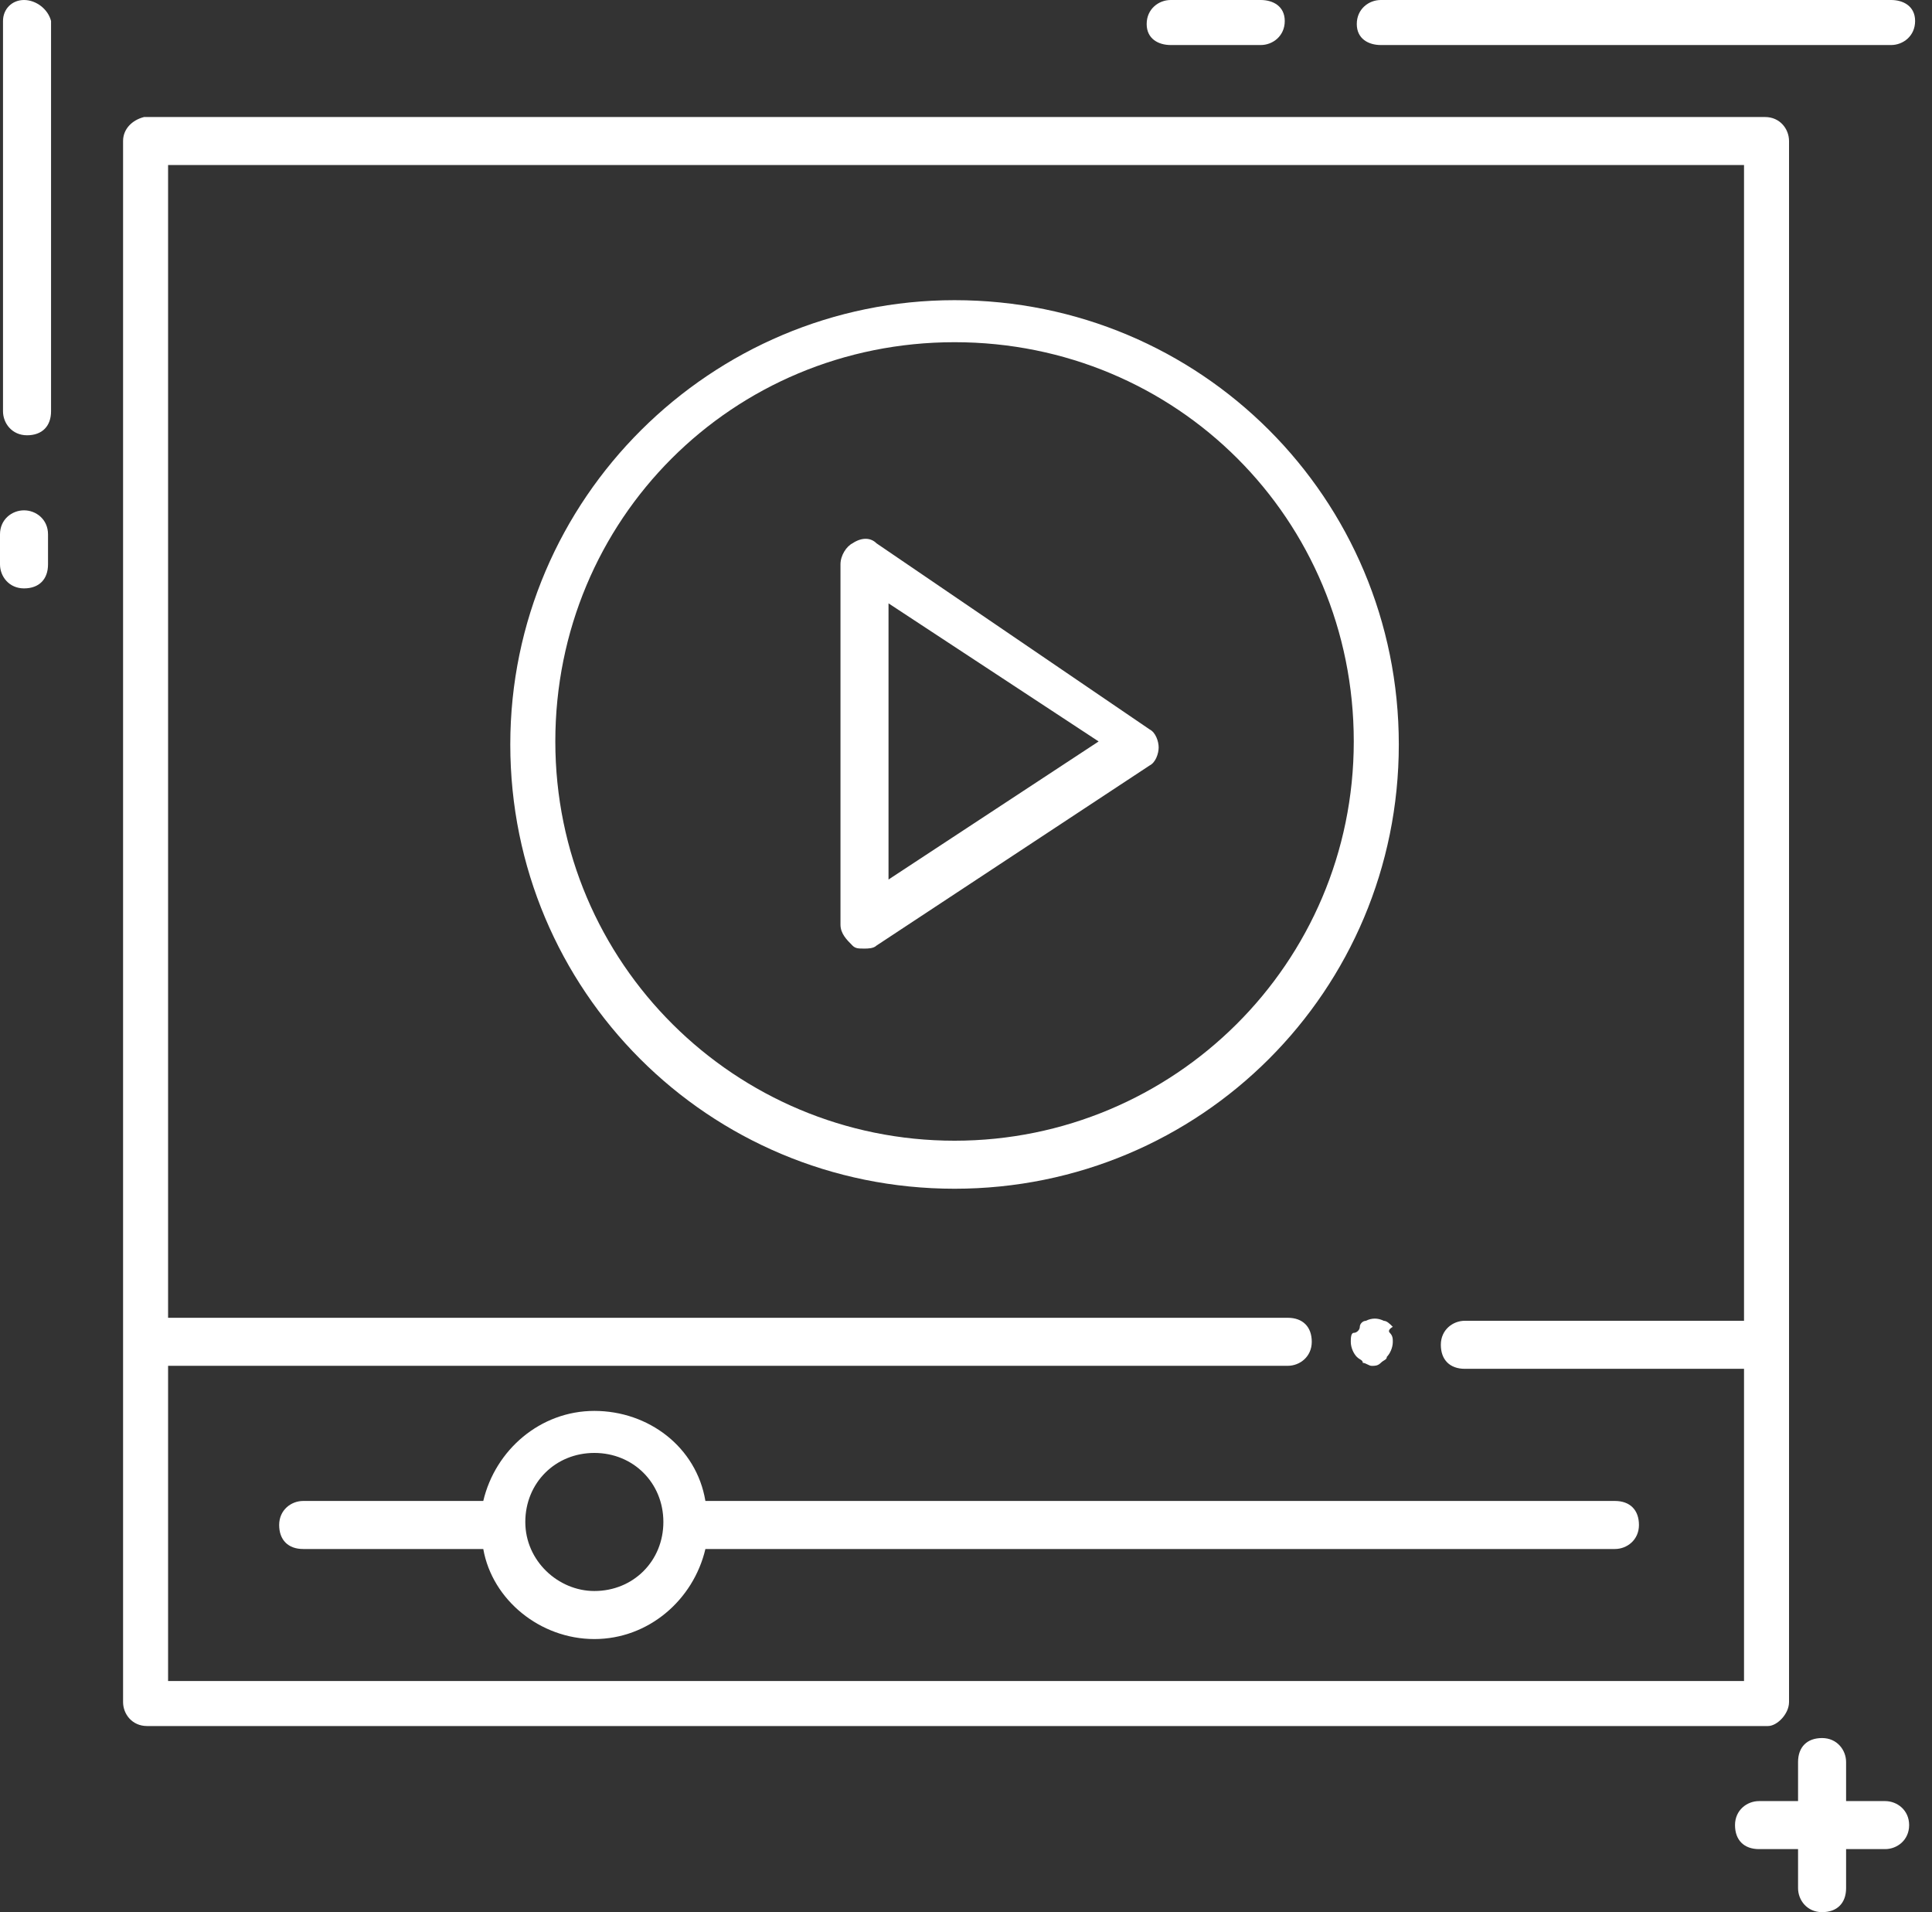
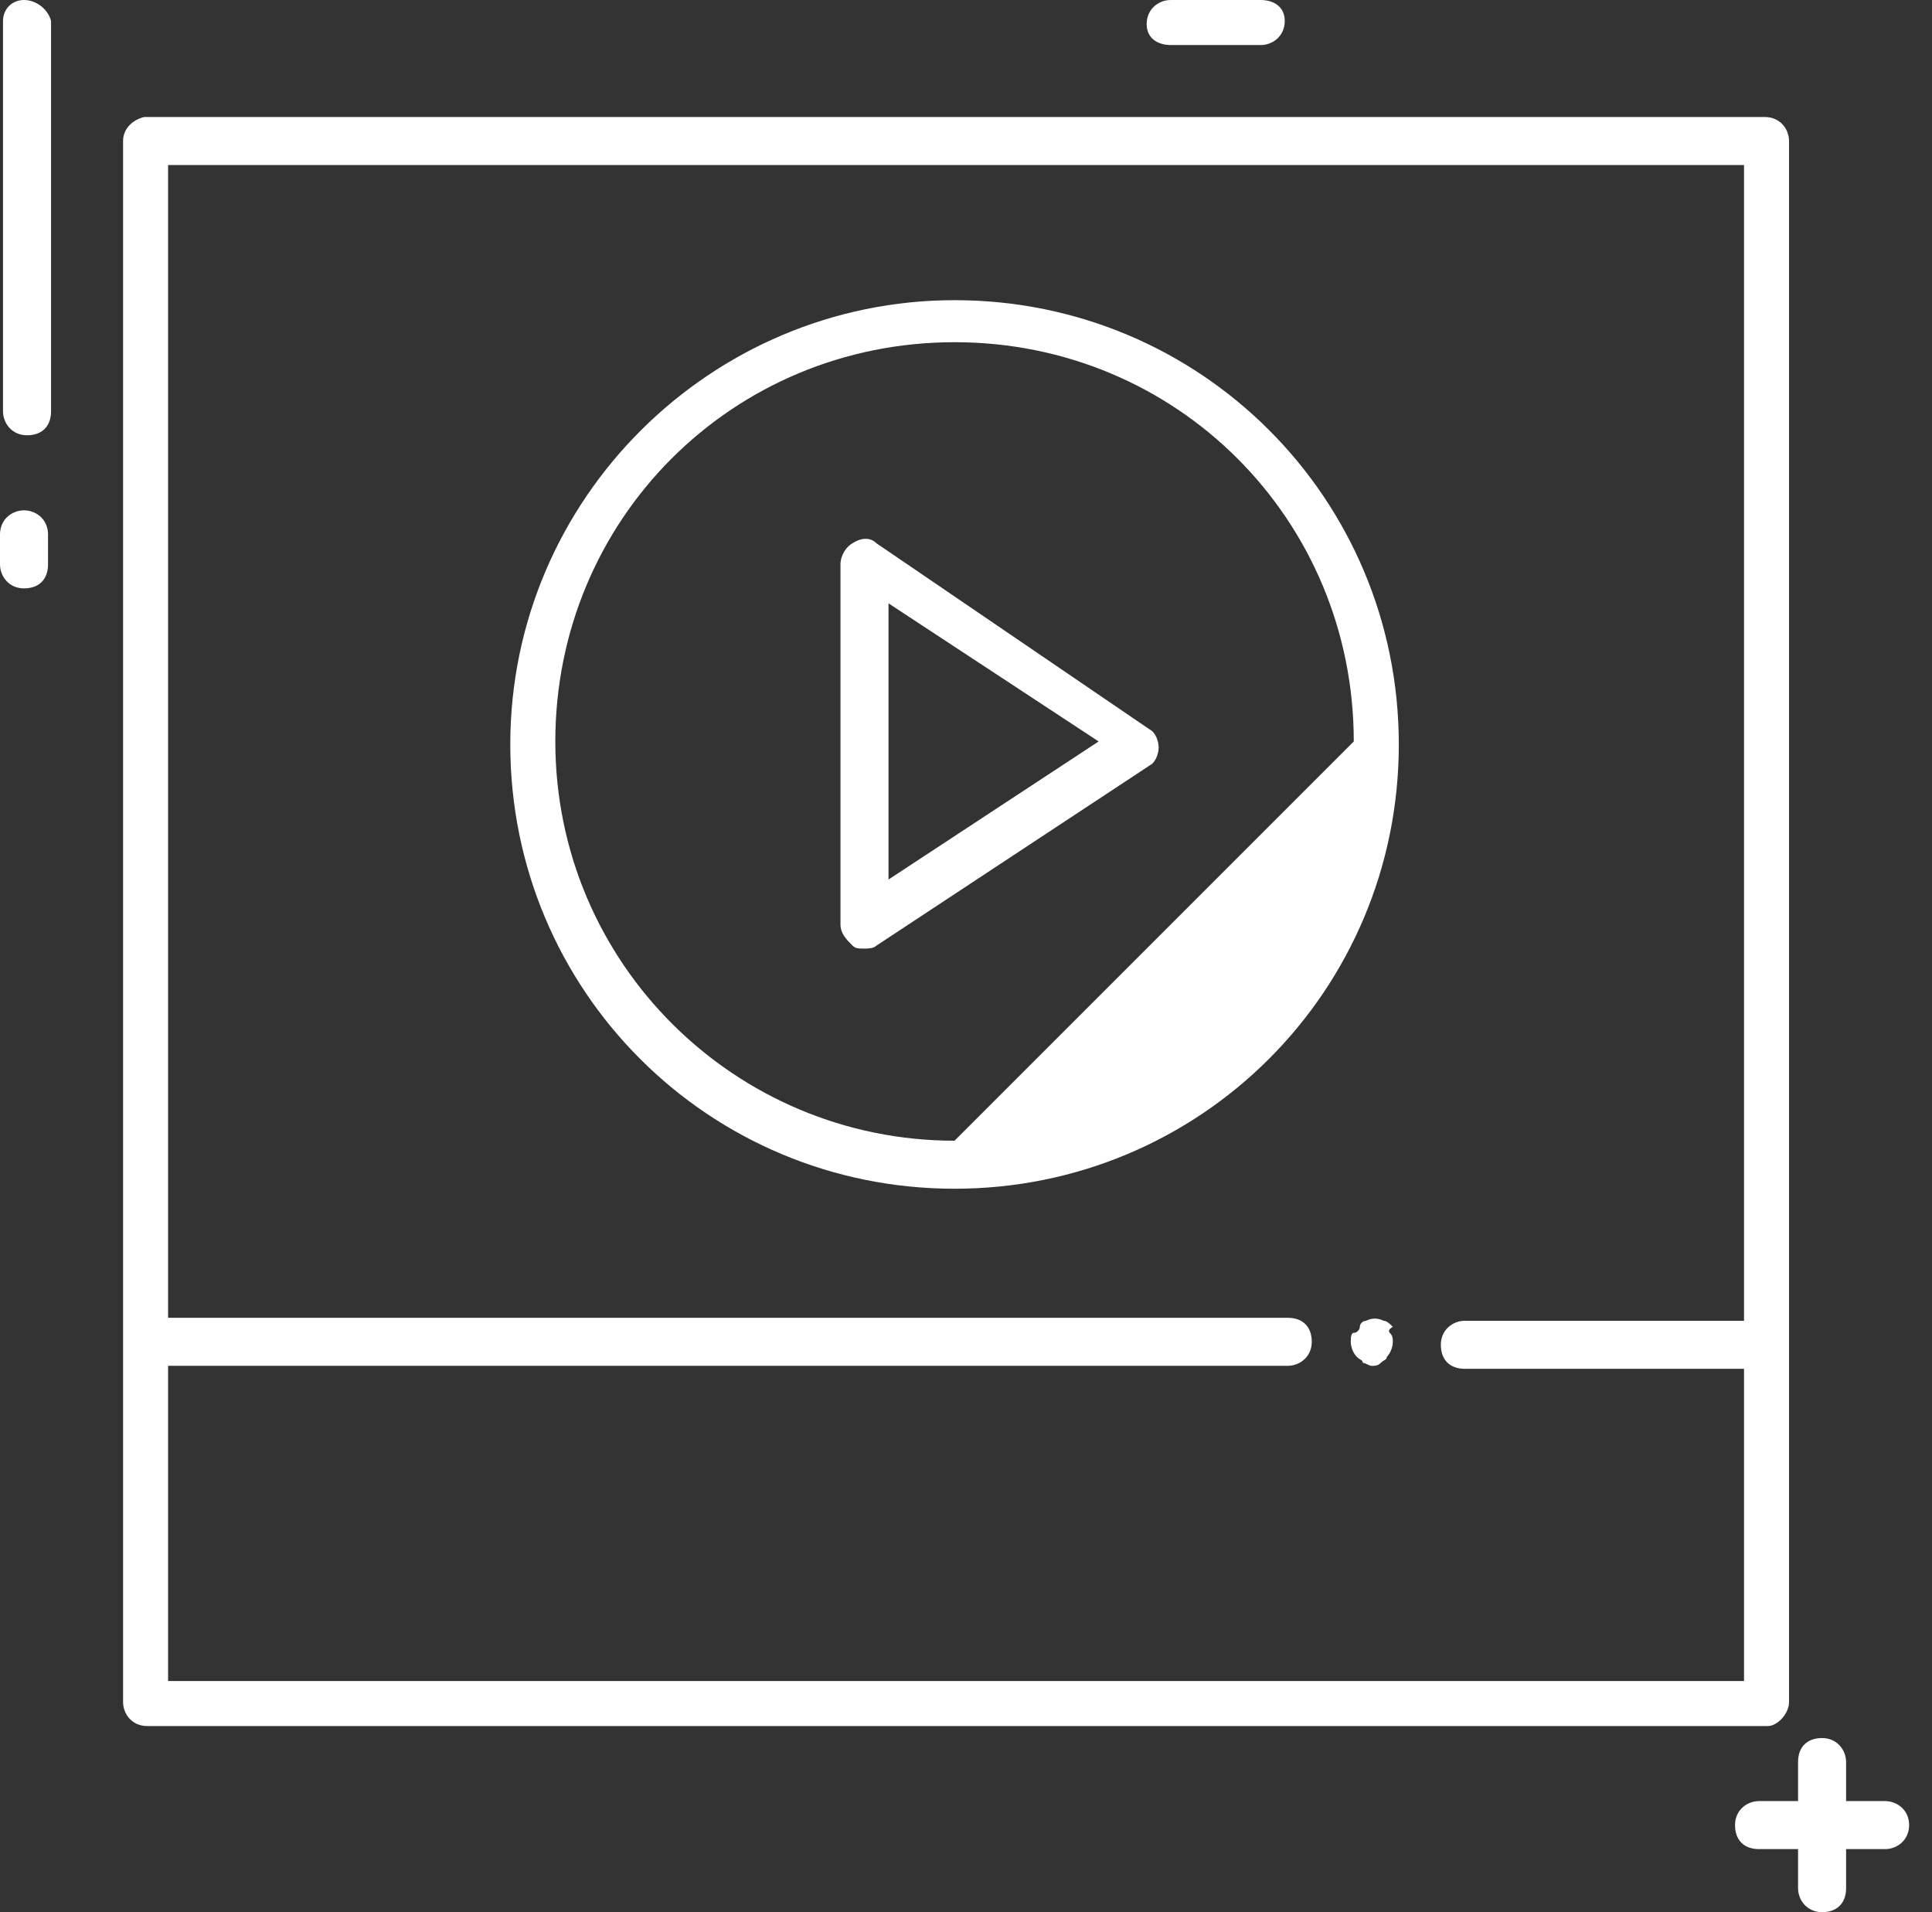
<svg xmlns="http://www.w3.org/2000/svg" width="97" height="96" viewBox="0 0 97 96" fill="none">
  <rect x="0" y="0" width="97" height="96" fill="#333333" stroke="none" />
  <path d="M1.206 0C0.603 0 0.151 0.452 0.151 1.055V20.647C0.151 21.25 0.603 21.853 1.357 21.853C2.111 21.853 2.563 21.401 2.563 20.647V1.055C2.412 0.452 1.809 0 1.206 0Z" fill="white" />
  <path d="M1.206 25.621C0.603 25.621 0 26.073 0 26.827V28.334C0 28.937 0.452 29.54 1.206 29.54C1.959 29.54 2.411 29.087 2.411 28.334V26.827C2.411 26.073 1.809 25.621 1.206 25.621Z" fill="white" />
-   <path d="M69.326 2.261H94.946C95.549 2.261 96.152 1.809 96.152 1.055C96.152 0.301 95.549 0 94.946 0H69.326C68.723 0 68.12 0.452 68.12 1.206C68.12 1.959 68.723 2.261 69.326 2.261Z" fill="white" />
  <path d="M58.777 2.261H63.298C63.901 2.261 64.504 1.809 64.504 1.055C64.504 0.301 63.901 0 63.298 0H58.777C58.174 0 57.571 0.452 57.571 1.206C57.571 1.959 58.174 2.261 58.777 2.261Z" fill="white" />
  <path d="M94.646 90.423H92.687V88.463C92.687 87.861 92.234 87.258 91.481 87.258C90.727 87.258 90.275 87.71 90.275 88.463V90.423H88.316C87.713 90.423 87.11 90.875 87.11 91.628C87.11 92.382 87.562 92.834 88.316 92.834H90.275V94.793C90.275 95.396 90.727 95.999 91.481 95.999C92.234 95.999 92.687 95.547 92.687 94.793V92.834H94.646C95.249 92.834 95.852 92.382 95.852 91.628C95.852 90.875 95.249 90.423 94.646 90.423Z" fill="white" />
  <path d="M89.822 85.45V67.364V7.081C89.822 6.478 89.37 5.875 88.617 5.875H7.234C6.631 6.026 6.179 6.478 6.179 7.081V67.364V85.45C6.179 86.052 6.631 86.655 7.384 86.655H88.767C89.219 86.655 89.822 86.052 89.822 85.45ZM87.562 84.394H8.439V68.57H64.654C65.257 68.57 65.86 68.118 65.86 67.364C65.86 66.611 65.407 66.159 64.654 66.159H8.439V8.286H87.562V66.309H73.546C72.943 66.309 72.34 66.761 72.34 67.515C72.34 68.269 72.792 68.721 73.546 68.721H87.562V84.394Z" fill="white" />
-   <path d="M47.925 15.07C35.718 15.07 25.62 25.017 25.62 37.375C25.62 49.733 35.567 59.68 47.925 59.68C60.283 59.68 70.23 49.733 70.23 37.375C70.23 25.017 60.283 15.07 47.925 15.07ZM47.925 57.269C36.923 57.269 27.881 48.377 27.881 37.225C27.881 26.072 36.773 17.18 47.925 17.18C59.078 17.18 67.969 26.072 67.969 37.225C67.969 48.377 58.927 57.269 47.925 57.269Z" fill="white" />
-   <path d="M29.84 70.834C27.127 70.834 24.867 72.793 24.264 75.355H15.221C14.618 75.355 14.016 75.807 14.016 76.561C14.016 77.314 14.468 77.767 15.221 77.767H24.264C24.716 80.329 27.127 82.288 29.84 82.288C32.553 82.288 34.813 80.329 35.416 77.767H81.081C81.684 77.767 82.287 77.314 82.287 76.561C82.287 75.807 81.835 75.355 81.081 75.355H35.416C34.964 72.642 32.553 70.834 29.84 70.834ZM29.84 79.876C28.032 79.876 26.374 78.369 26.374 76.41C26.374 74.451 27.881 72.944 29.84 72.944C31.799 72.944 33.306 74.451 33.306 76.41C33.306 78.369 31.799 79.876 29.84 79.876Z" fill="white" />
+   <path d="M47.925 15.07C35.718 15.07 25.62 25.017 25.62 37.375C25.62 49.733 35.567 59.68 47.925 59.68C60.283 59.68 70.23 49.733 70.23 37.375C70.23 25.017 60.283 15.07 47.925 15.07ZM47.925 57.269C36.923 57.269 27.881 48.377 27.881 37.225C27.881 26.072 36.773 17.18 47.925 17.18C59.078 17.18 67.969 26.072 67.969 37.225Z" fill="white" />
  <path d="M44.007 27.277C43.705 26.975 43.253 26.975 42.801 27.277C42.5 27.428 42.198 27.88 42.198 28.332V46.417C42.198 46.869 42.5 47.17 42.801 47.472C42.952 47.623 43.102 47.623 43.404 47.623C43.555 47.623 43.856 47.623 44.007 47.472L57.721 38.429C58.023 38.279 58.173 37.827 58.173 37.525C58.173 37.224 58.023 36.772 57.721 36.621L44.007 27.277ZM44.61 44.156V30.291L55.159 37.224L44.61 44.156Z" fill="white" />
  <path d="M69.477 66.312C69.176 66.162 68.874 66.162 68.573 66.312C68.422 66.312 68.272 66.463 68.272 66.614C68.272 66.764 68.121 66.915 67.97 66.915C67.819 66.915 67.819 67.216 67.819 67.367C67.819 67.669 67.97 67.97 68.121 68.121C68.272 68.272 68.422 68.272 68.422 68.422C68.573 68.422 68.724 68.573 68.874 68.573C69.025 68.573 69.176 68.573 69.326 68.422C69.477 68.272 69.628 68.272 69.628 68.121C69.779 67.97 69.929 67.669 69.929 67.367C69.929 67.216 69.929 67.066 69.779 66.915C69.628 66.764 69.929 66.614 69.929 66.614C69.779 66.463 69.628 66.312 69.477 66.312Z" fill="white" />
</svg>